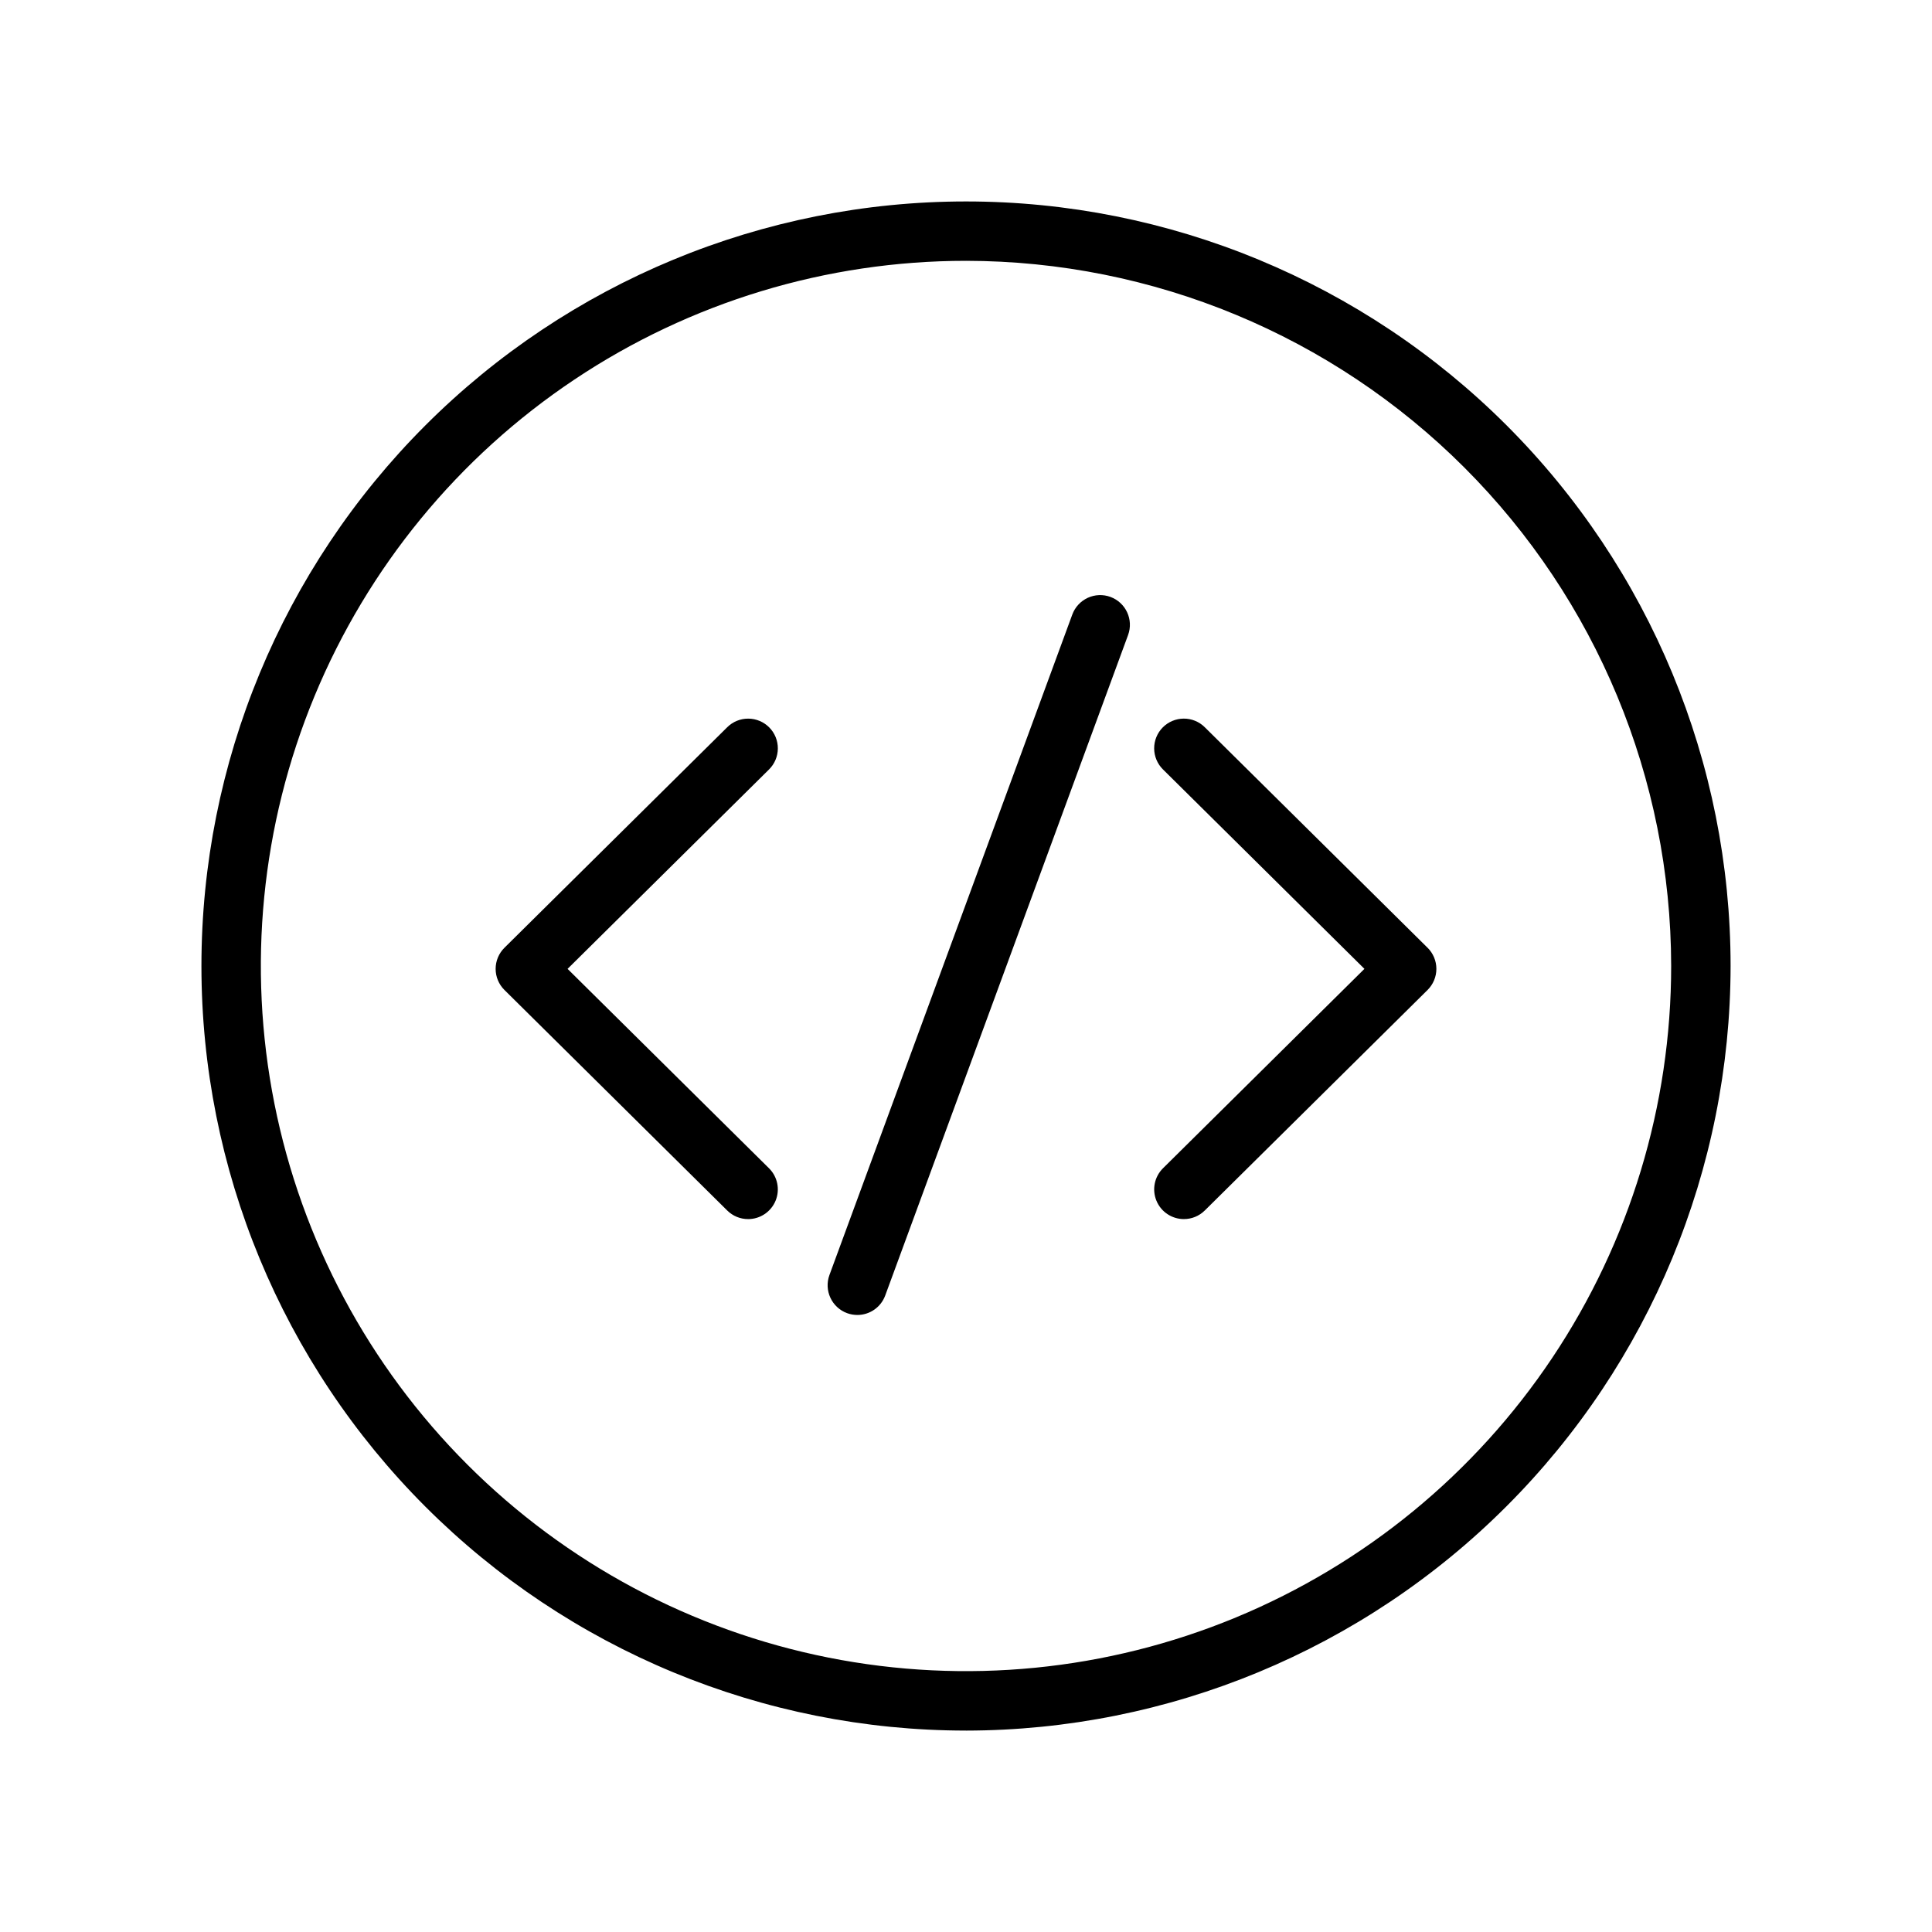
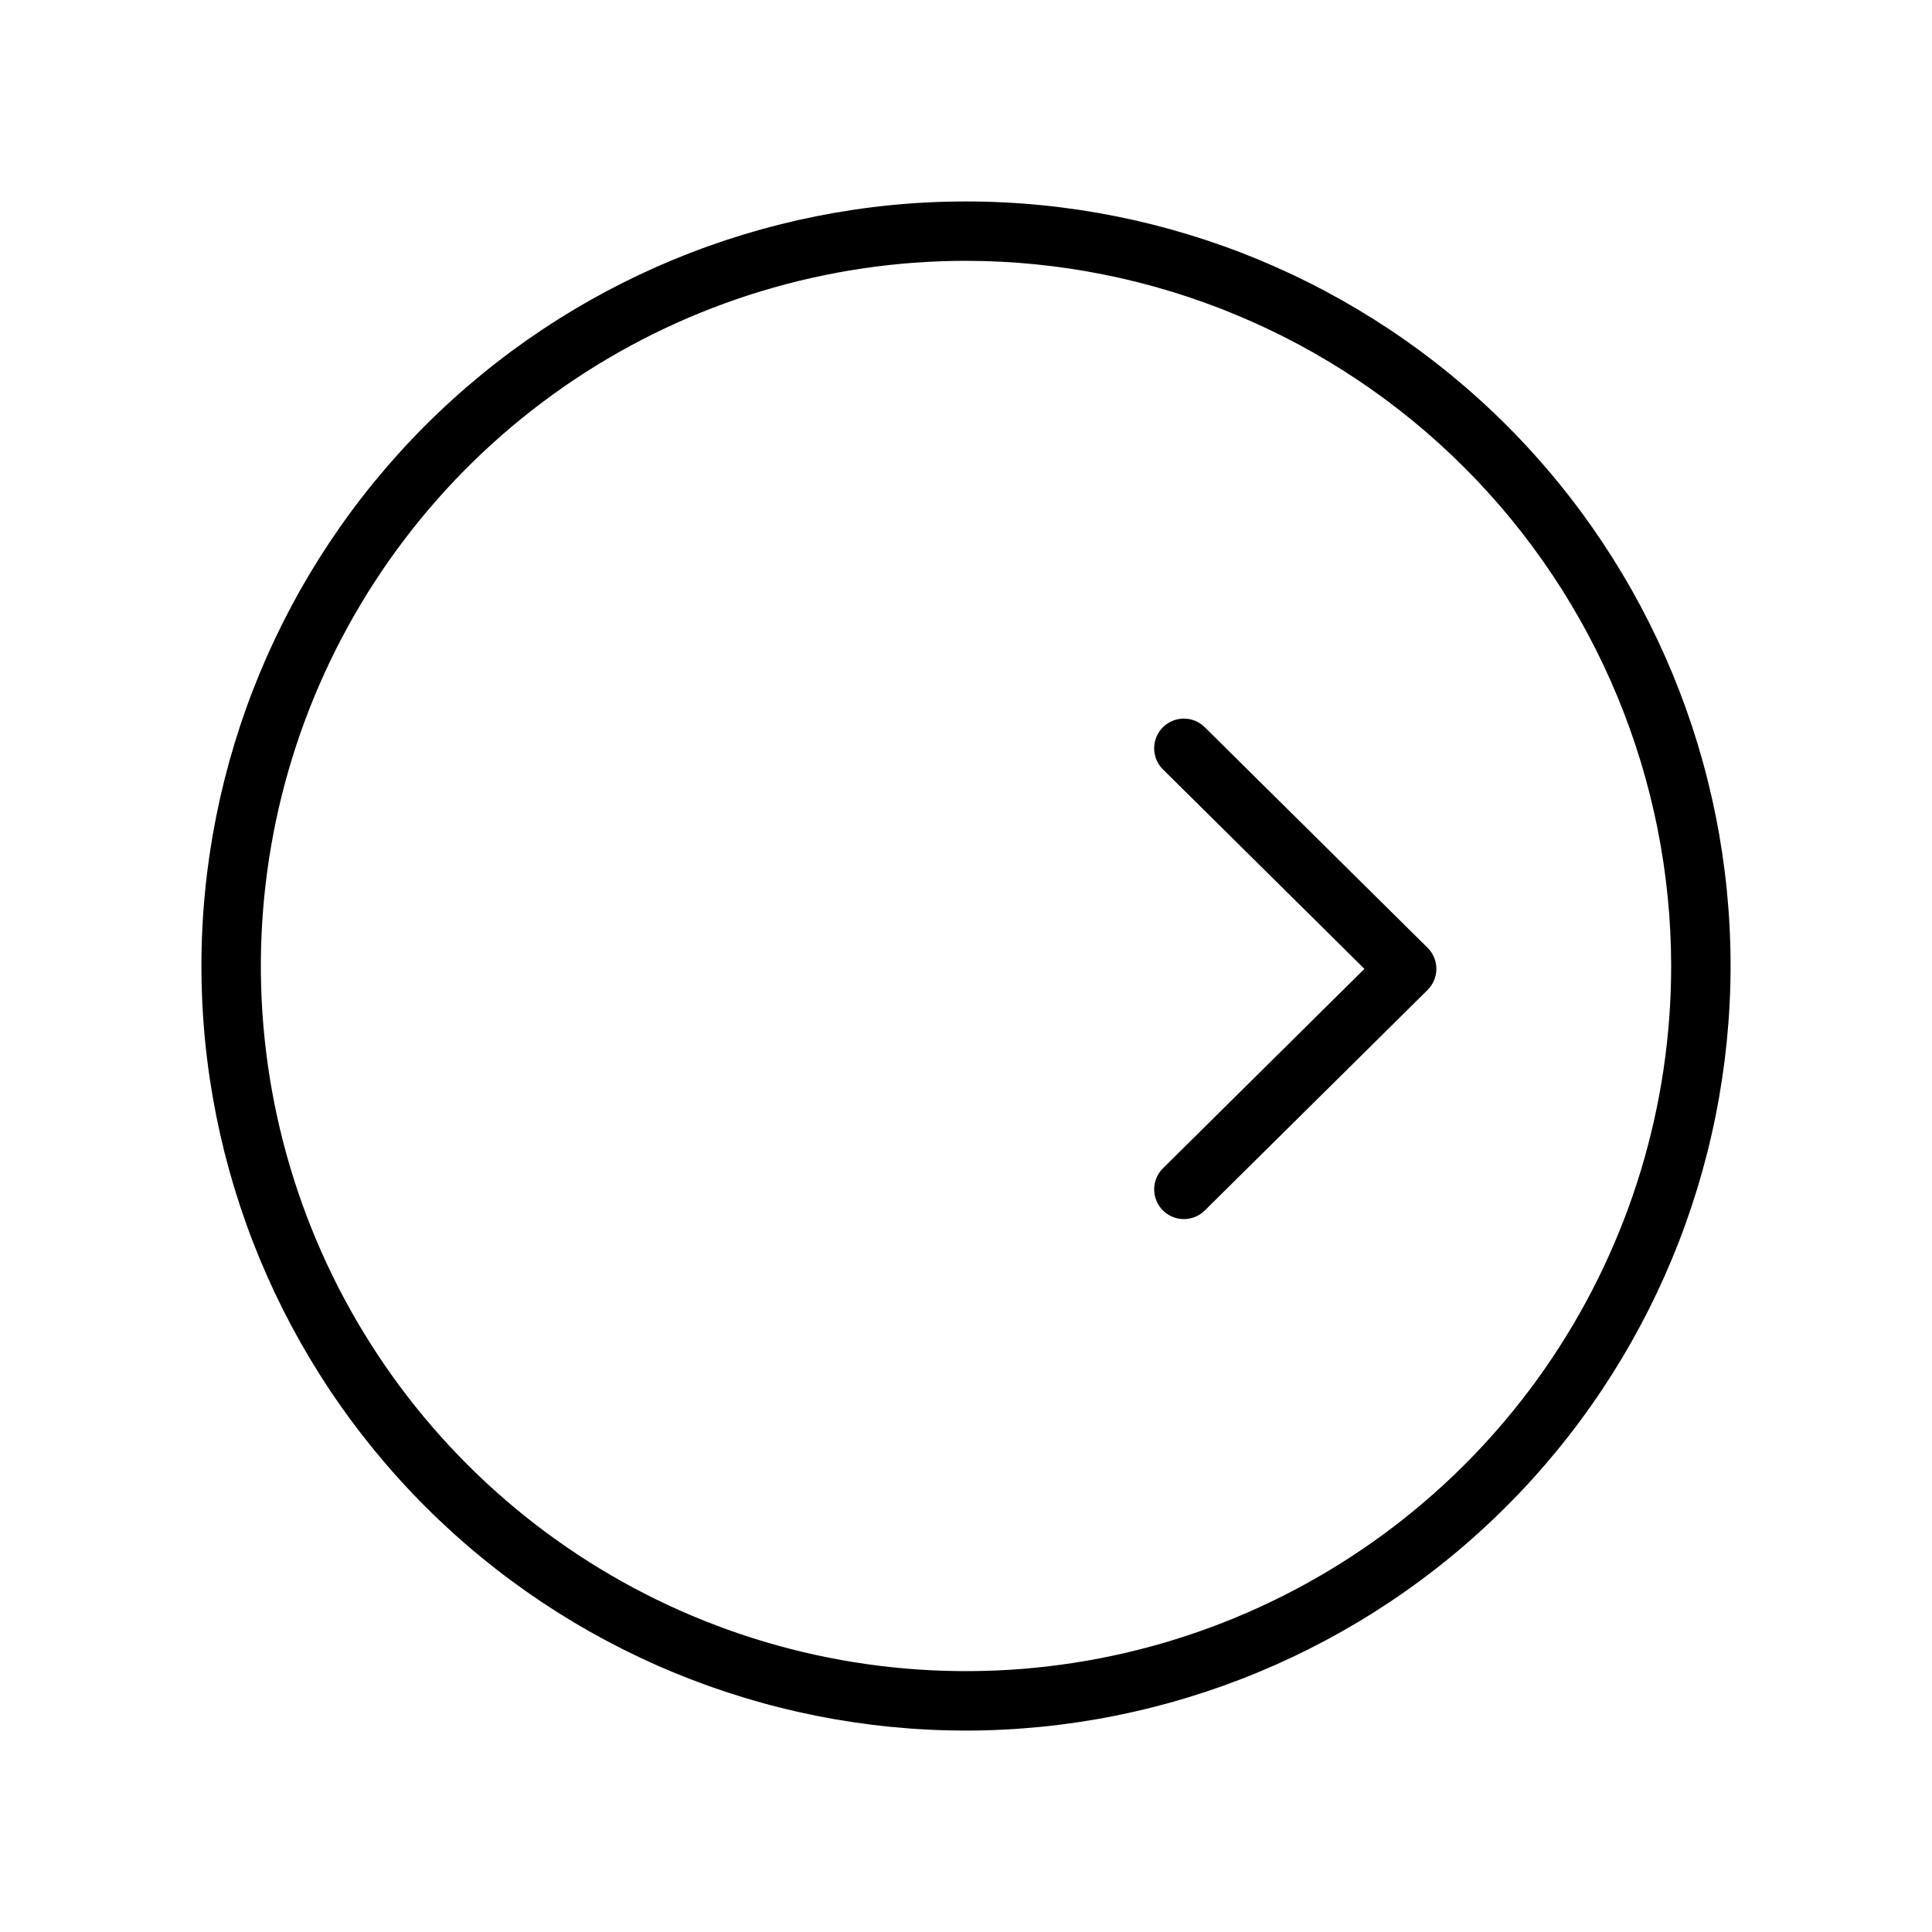
<svg xmlns="http://www.w3.org/2000/svg" fill="#000000" width="800px" height="800px" version="1.1" viewBox="144 144 512 512">
  <g>
-     <path d="m400 602.62c-53.738 0-105.28-21.348-143.27-59.344-38-38-59.348-89.535-59.348-143.27 0-53.738 21.344-105.27 59.344-143.27 37.996-38 89.531-59.348 143.27-59.348 53.738-0.004 105.28 21.344 143.28 59.34 37.996 37.996 59.348 89.535 59.348 143.27-0.059 53.723-21.426 105.23-59.41 143.21-37.984 37.988-89.488 59.355-143.21 59.418zm0-389.5c-36.961 0-73.094 10.961-103.82 31.496-30.734 20.535-54.684 49.719-68.828 83.867-14.145 34.148-17.844 71.723-10.633 107.97 7.211 36.25 25.008 69.551 51.145 95.684 26.137 26.137 59.434 43.934 95.688 51.145 36.25 7.207 73.824 3.508 107.97-10.641 34.145-14.145 63.332-38.098 83.863-68.828 20.535-30.734 31.492-66.867 31.492-103.83-0.059-49.543-19.766-97.043-54.797-132.07-35.035-35.035-82.535-54.738-132.08-54.793z" />
+     <path d="m400 602.62c-53.738 0-105.28-21.348-143.27-59.344-38-38-59.348-89.535-59.348-143.27 0-53.738 21.344-105.27 59.344-143.27 37.996-38 89.531-59.348 143.27-59.348 53.738-0.004 105.28 21.344 143.28 59.34 37.996 37.996 59.348 89.535 59.348 143.27-0.059 53.723-21.426 105.23-59.41 143.21-37.984 37.988-89.488 59.355-143.21 59.418zm0-389.5c-36.961 0-73.094 10.961-103.82 31.496-30.734 20.535-54.684 49.719-68.828 83.867-14.145 34.148-17.844 71.723-10.633 107.97 7.211 36.25 25.008 69.551 51.145 95.684 26.137 26.137 59.434 43.934 95.688 51.145 36.25 7.207 73.824 3.508 107.97-10.641 34.145-14.145 63.332-38.098 83.863-68.828 20.535-30.734 31.492-66.867 31.492-103.83-0.059-49.543-19.766-97.043-54.797-132.07-35.035-35.035-82.535-54.738-132.08-54.793" />
    <path d="m457.74 467.07c-3.191 0-6.066-1.926-7.277-4.879-1.215-2.953-0.523-6.344 1.742-8.59l53.383-52.844-53.383-52.844c-1.484-1.469-2.328-3.465-2.34-5.555-0.012-2.09 0.805-4.098 2.273-5.582s3.469-2.324 5.559-2.336c2.09-0.012 4.094 0.809 5.578 2.281l59.039 58.441 0.004-0.004c1.492 1.48 2.336 3.496 2.336 5.598 0 2.106-0.844 4.117-2.336 5.598l-59.039 58.441h-0.004c-1.469 1.461-3.461 2.281-5.535 2.273z" />
-     <path d="m342.26 467.07c-2.074 0.008-4.066-0.812-5.535-2.273l-59.039-58.441c-1.496-1.48-2.336-3.492-2.336-5.598 0-2.102 0.84-4.117 2.336-5.594l59.039-58.441c1.484-1.473 3.492-2.293 5.582-2.281 2.086 0.012 4.086 0.852 5.555 2.336s2.289 3.492 2.273 5.582c-0.012 2.09-0.852 4.086-2.34 5.555l-53.383 52.844 53.383 52.844c2.269 2.246 2.957 5.637 1.746 8.59-1.215 2.953-4.09 4.879-7.281 4.879z" />
-     <path d="m371.2 492.48c-0.922-0.004-1.84-0.164-2.711-0.48-4.082-1.504-6.176-6.031-4.676-10.113l64.359-175.03c0.723-1.961 2.195-3.551 4.09-4.426s4.062-0.961 6.019-0.242c4.082 1.504 6.172 6.031 4.668 10.109l-64.359 175.03c-1.141 3.098-4.09 5.152-7.391 5.152z" />
  </g>
</svg>